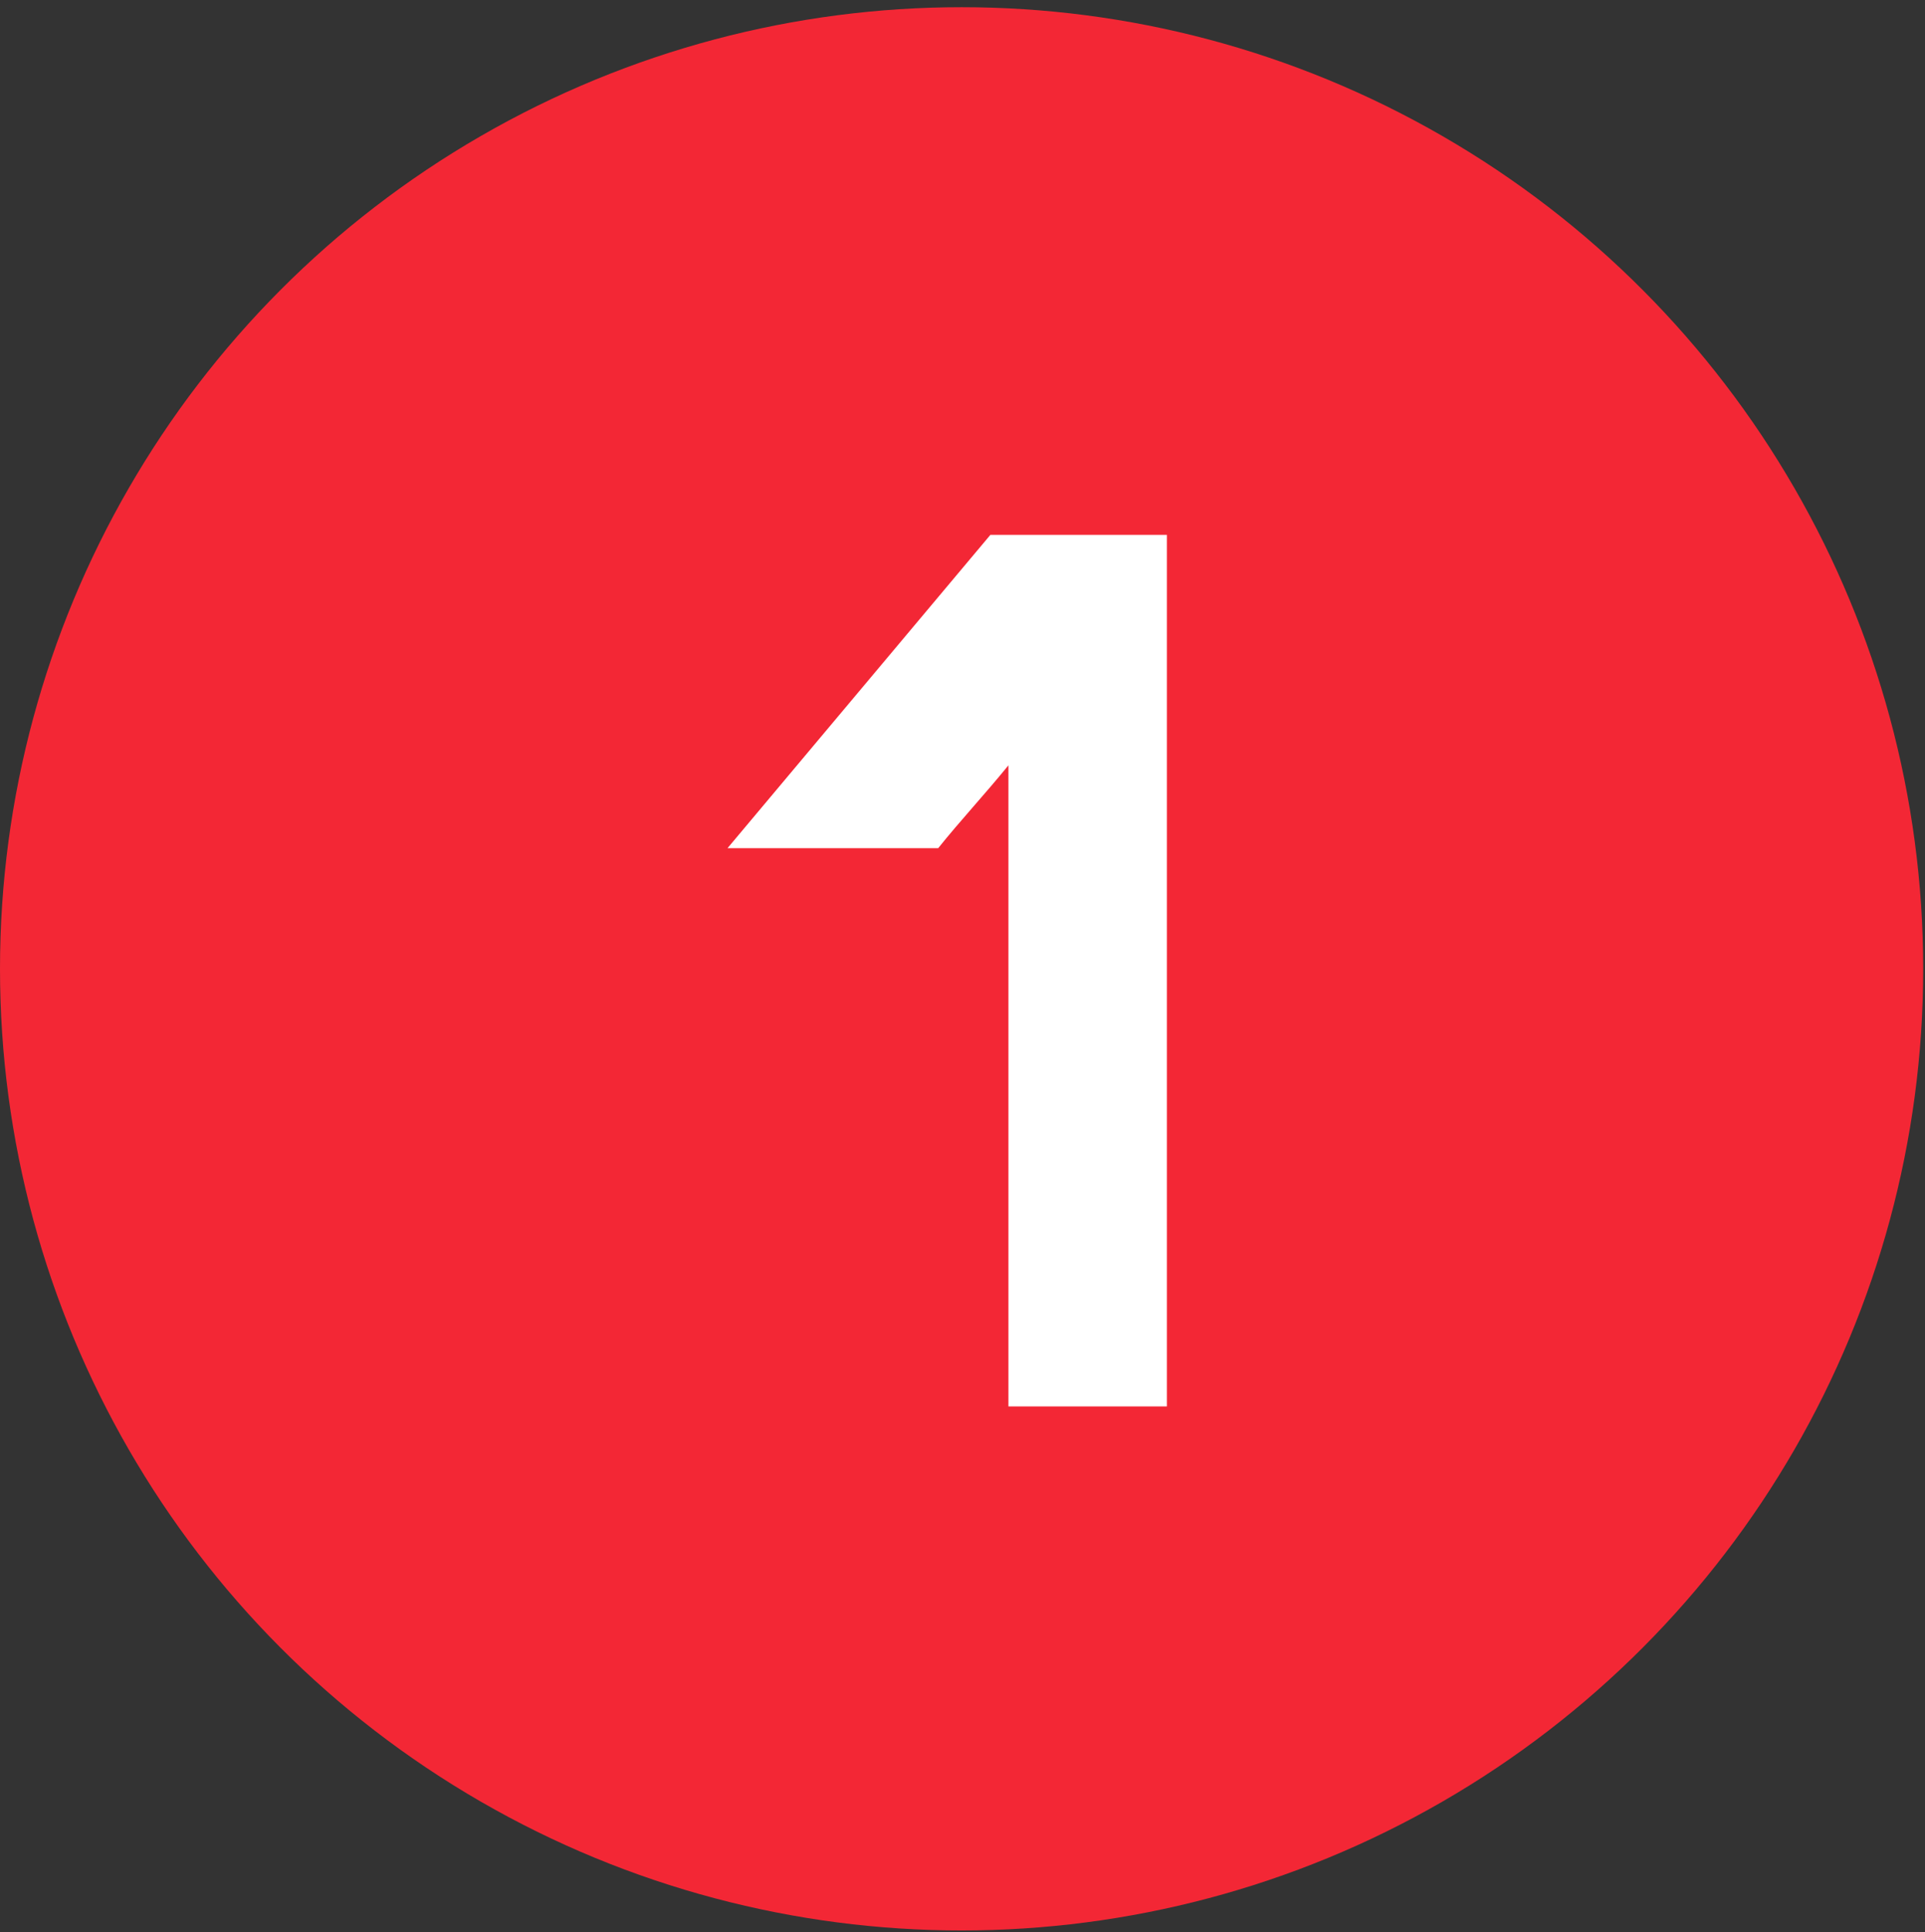
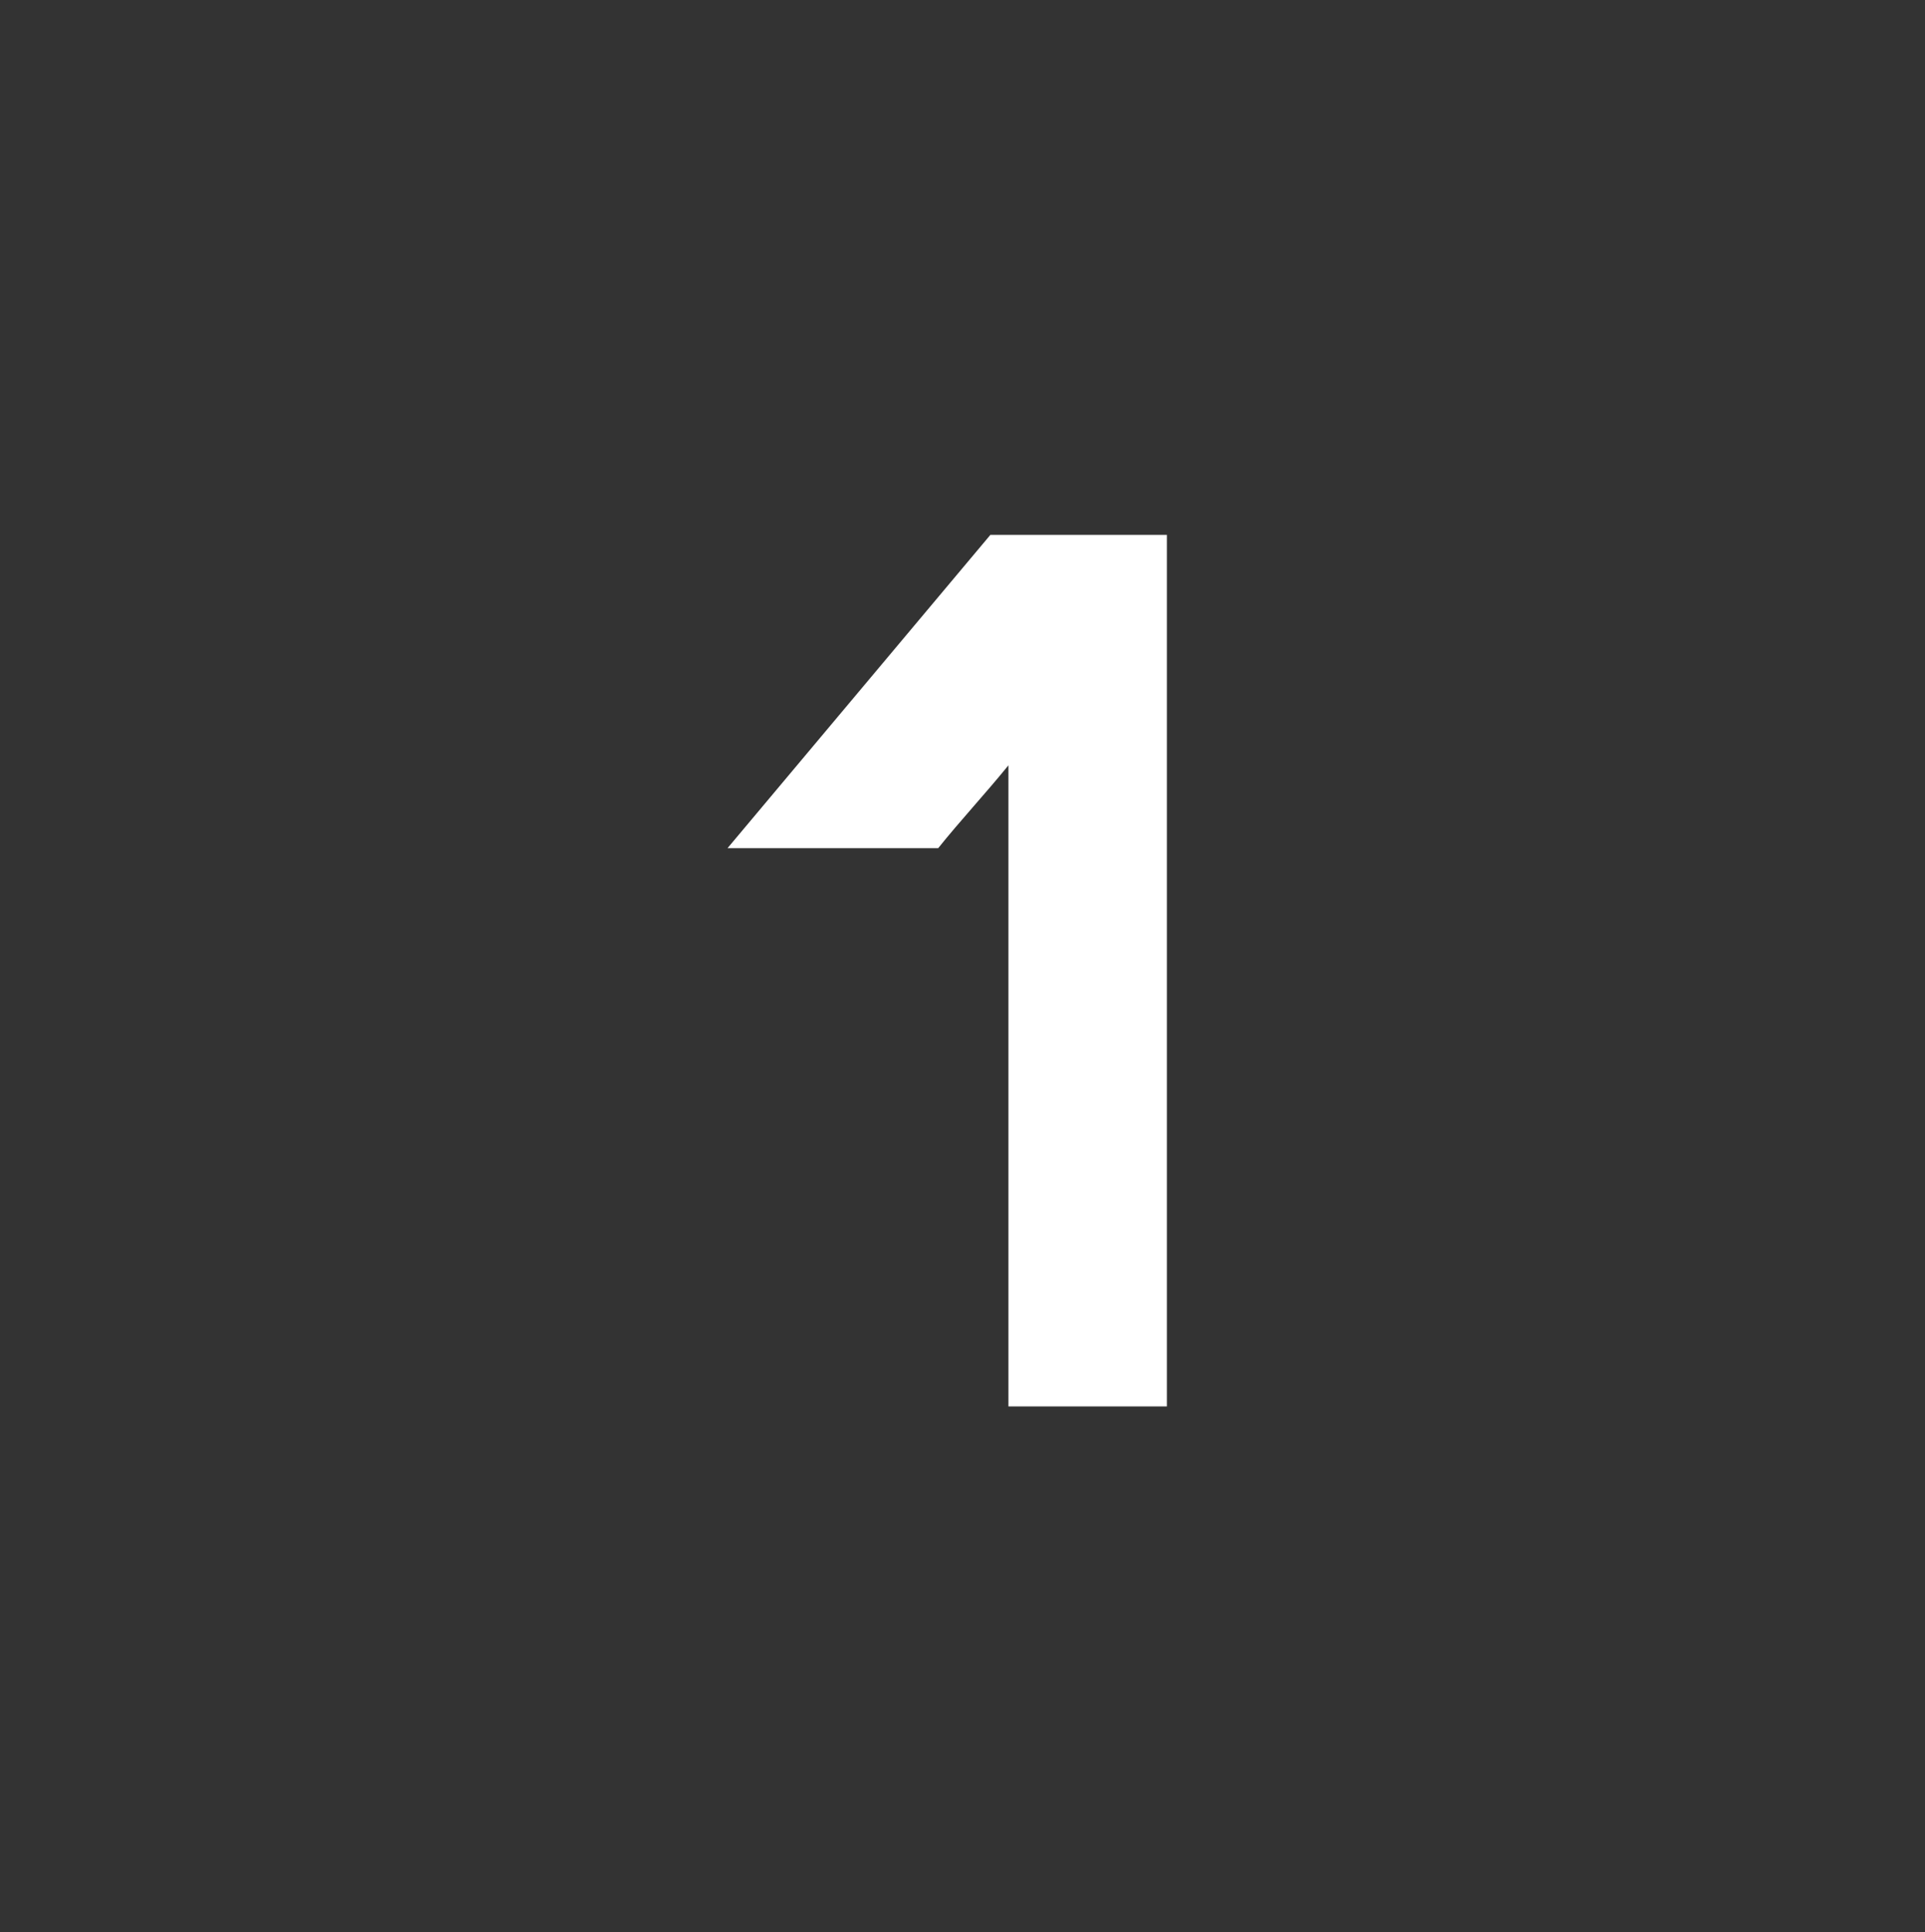
<svg xmlns="http://www.w3.org/2000/svg" version="1.1" id="Layer_1" x="0px" y="0px" viewBox="0 0 106.9 107.3" style="enable-background:new 0 0 106.9 107.3;" xml:space="preserve">
  <rect x="0" y="0" width="106.9" height="107.3" fill="#333333" stroke="none" />
  <style type="text/css">
	.st0{fill:#F32735;}
	.st1{enable-background:new    ;}
	.st2{fill:#FFFFFF;}
</style>
-   <circle class="st0" cx="53.4" cy="53.8" r="53.4" />
  <g class="st1">
-     <path class="st2" d="M55,29.7h9.8v48.4h-8.8V42.5c-1.3,1.6-2.7,3.1-3.9,4.6H40.4L55,29.7z" />
+     <path class="st2" d="M55,29.7h9.8v48.4h-8.8V42.5c-1.3,1.6-2.7,3.1-3.9,4.6H40.4L55,29.7" />
  </g>
</svg>